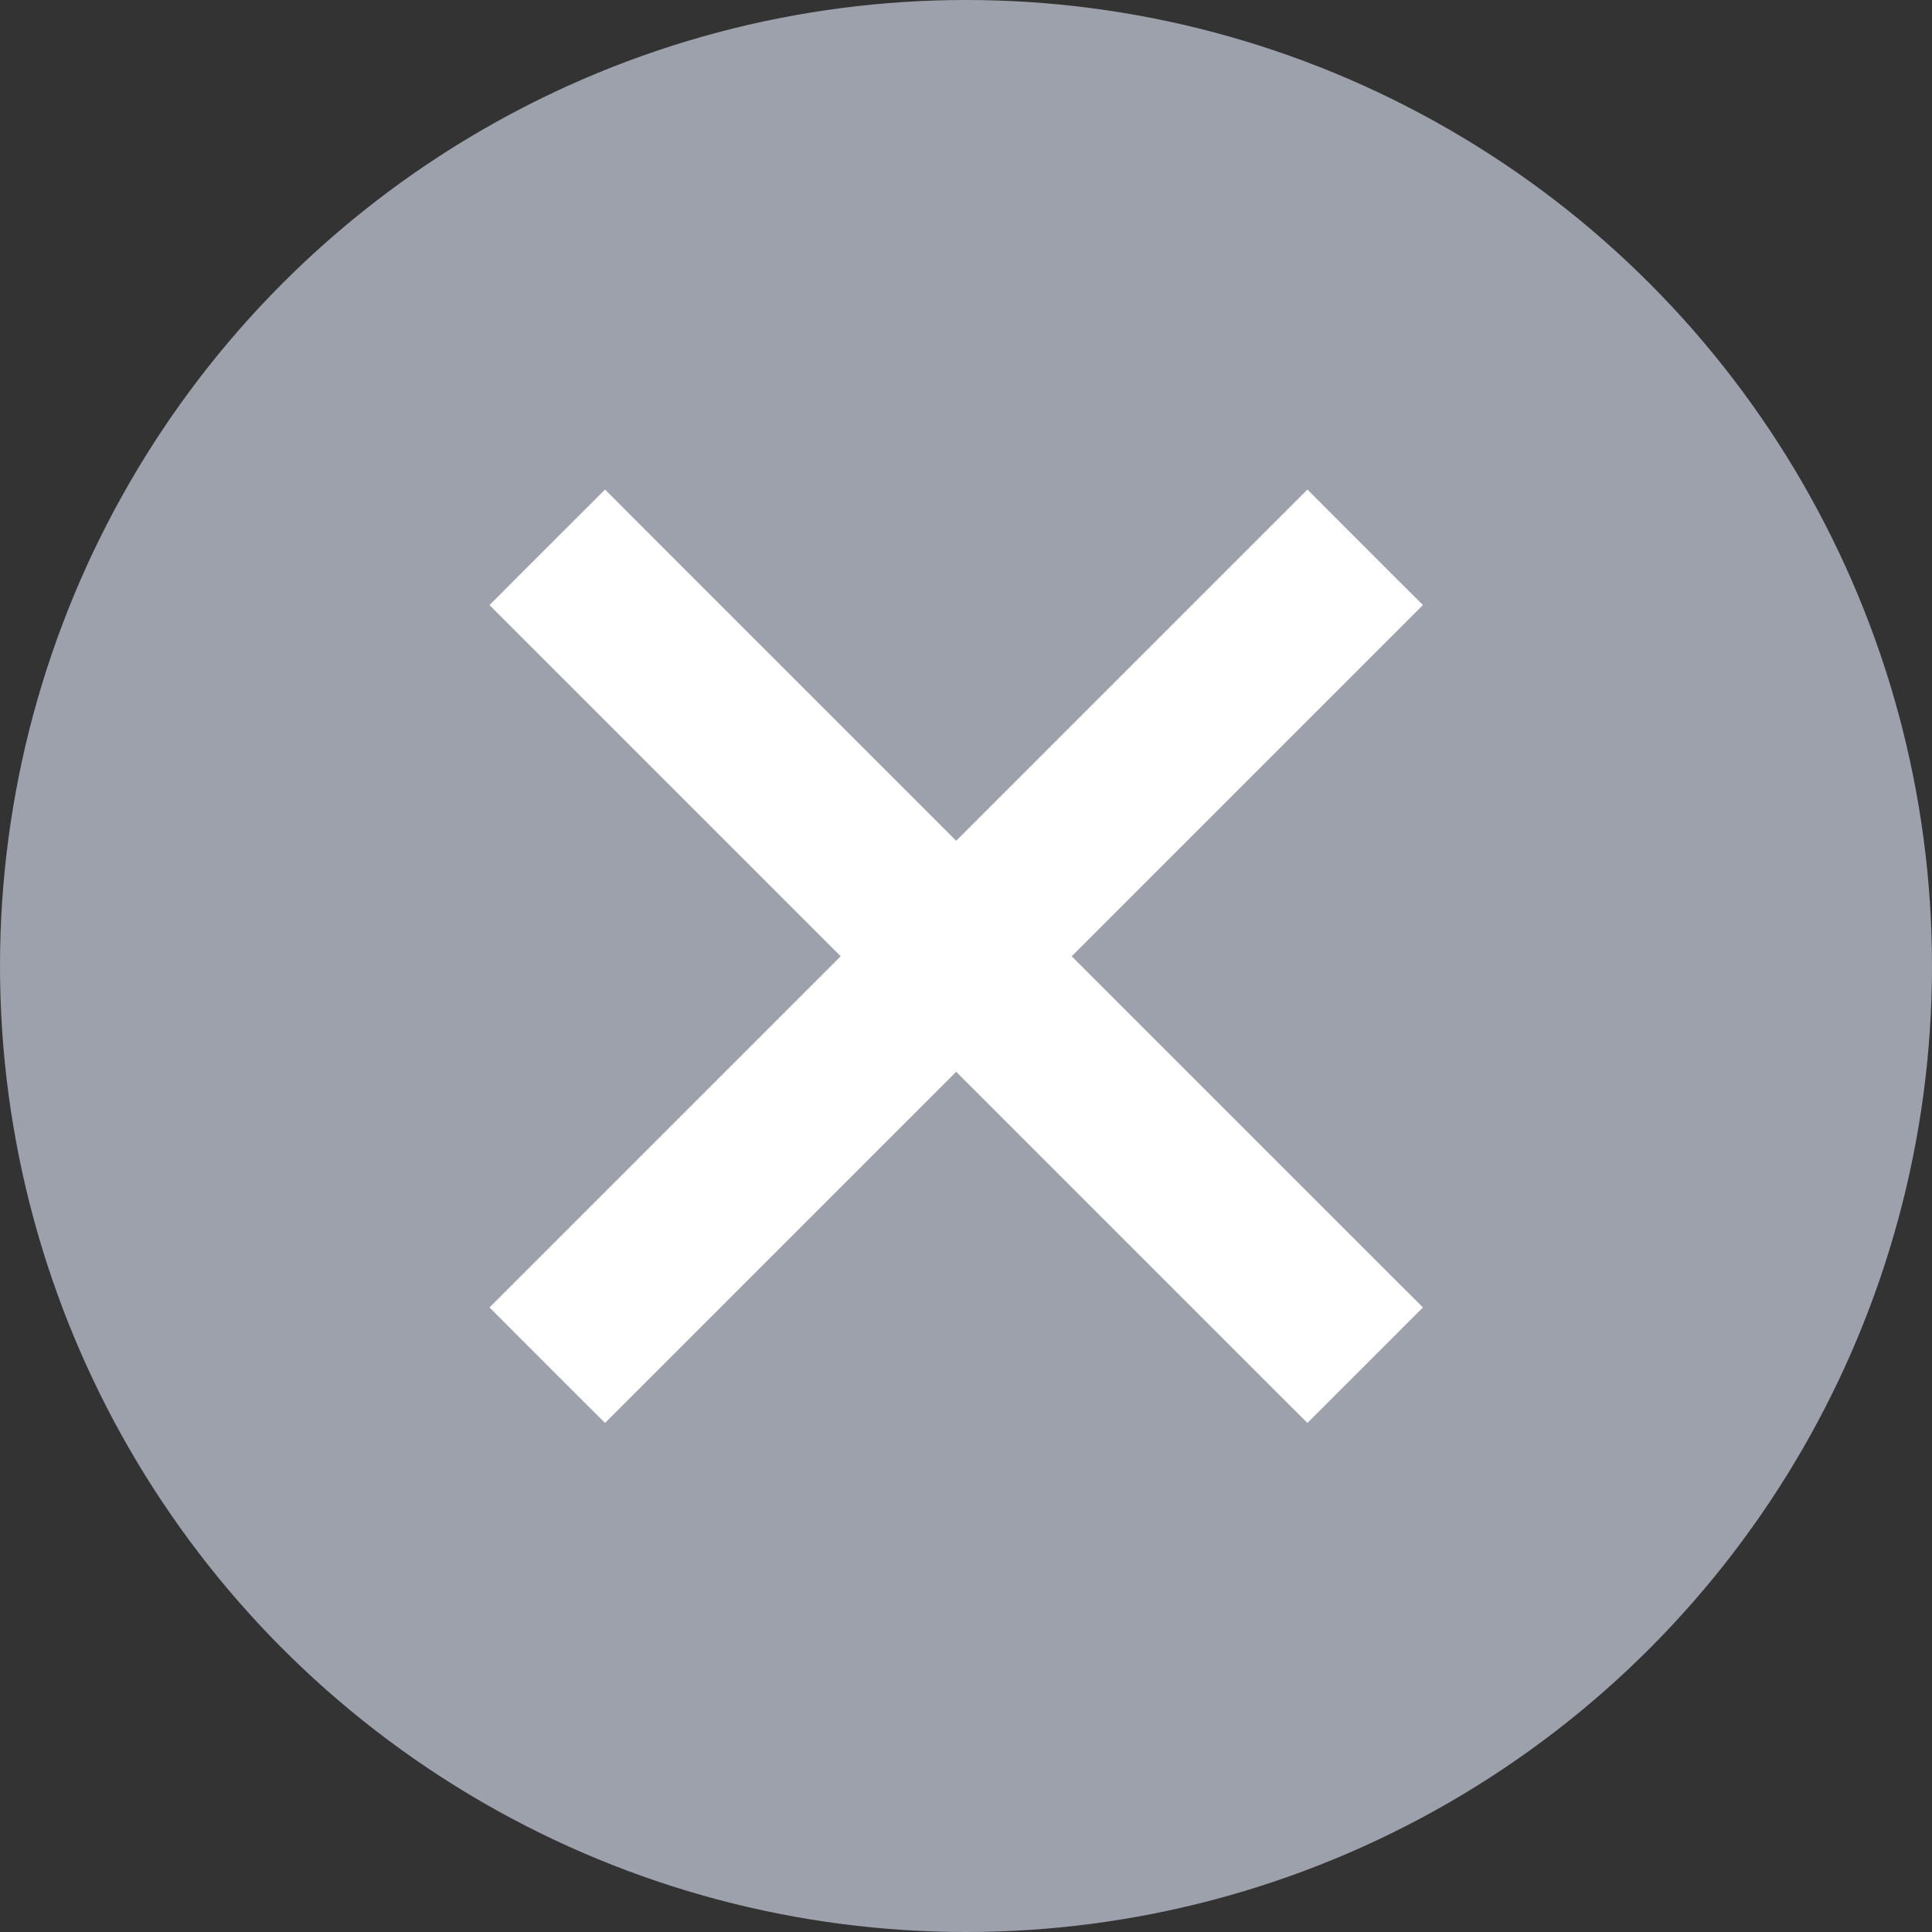
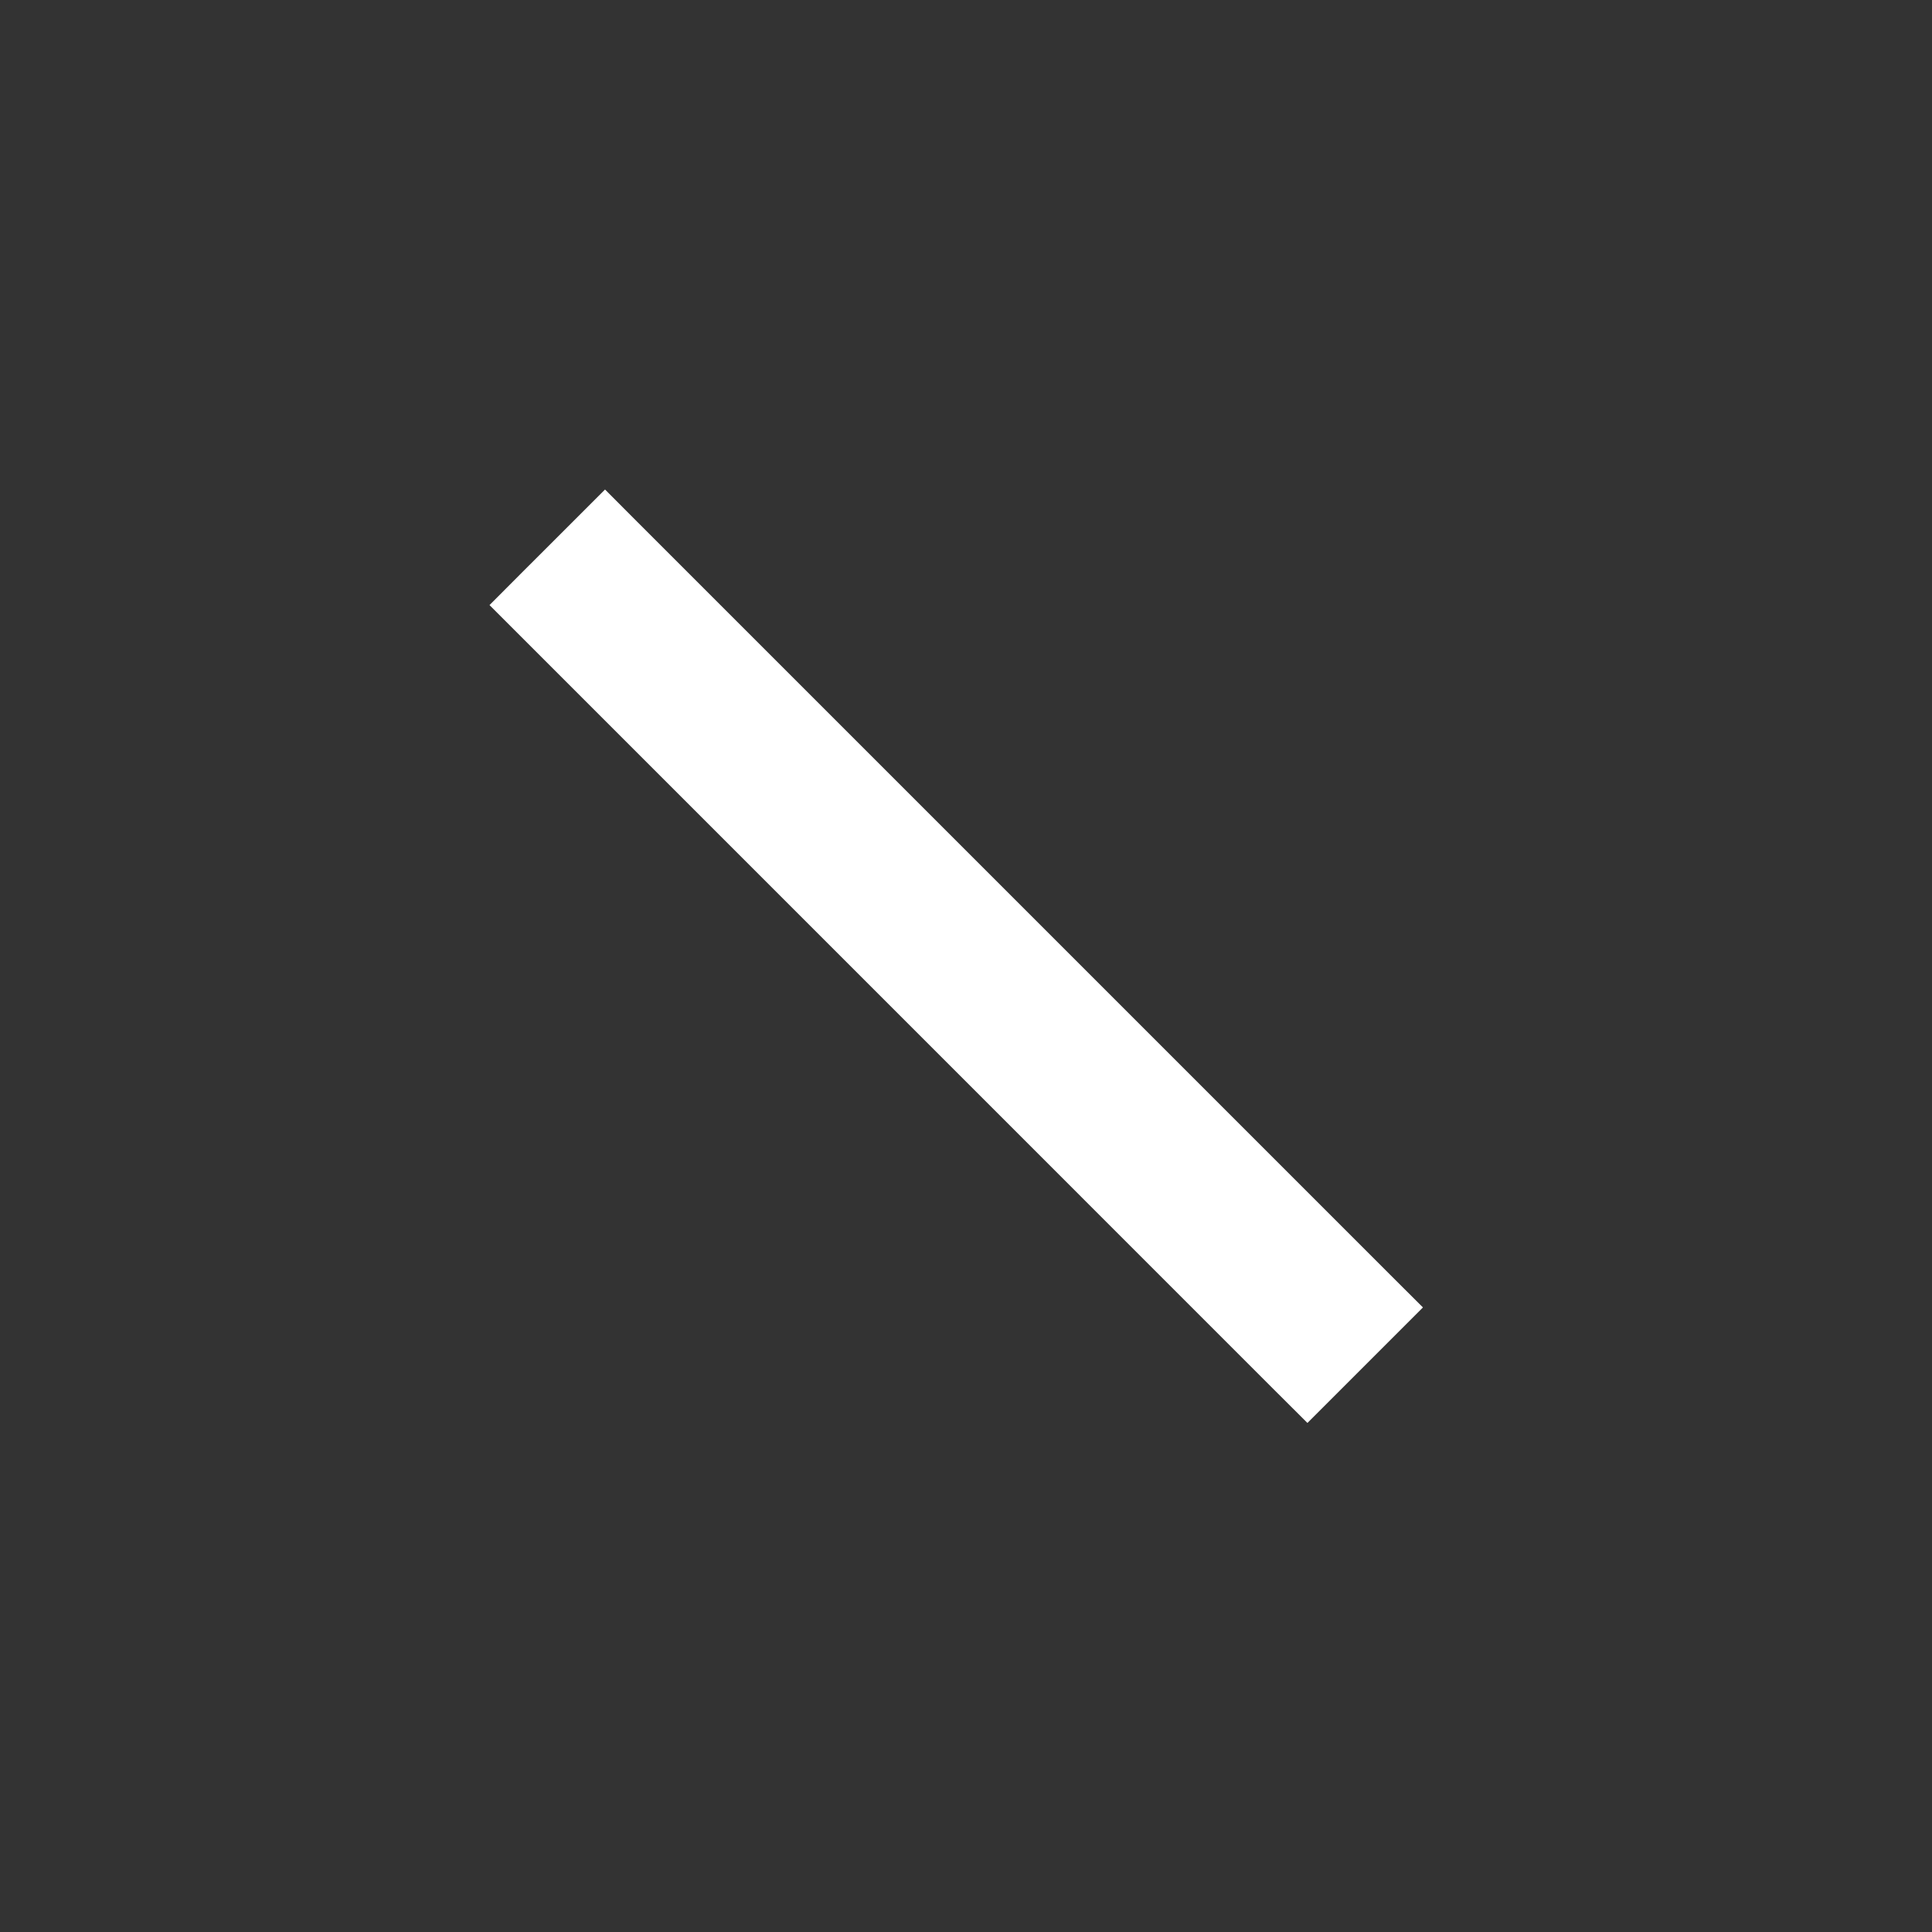
<svg xmlns="http://www.w3.org/2000/svg" width="34" height="34" viewBox="0 0 34 34" fill="none">
  <rect x="0" y="0" width="34" height="34" fill="#333333" stroke="none" />
-   <circle cx="17" cy="17" r="17" fill="#9DA1AC" />
-   <path d="M10.934 9.478L10.647 9.19L10.359 9.478L9.476 10.36L9.189 10.648L9.476 10.935L22.72 24.18L23.008 24.467L23.295 24.18L24.178 23.297L24.466 23.009L24.178 22.722L10.934 9.478Z" fill="white" stroke="white" stroke-width="0.813" />
-   <path d="M24.178 10.936L24.466 10.648L24.178 10.361L23.295 9.478L23.008 9.19L22.72 9.478L9.476 22.722L9.189 23.009L9.476 23.297L10.359 24.18L10.647 24.467L10.934 24.18L24.178 10.936Z" fill="white" stroke="white" stroke-width="0.813" />
+   <path d="M10.934 9.478L10.647 9.19L10.359 9.478L9.476 10.36L9.189 10.648L9.476 10.935L22.72 24.18L23.008 24.467L23.295 24.18L24.466 23.009L24.178 22.722L10.934 9.478Z" fill="white" stroke="white" stroke-width="0.813" />
</svg>